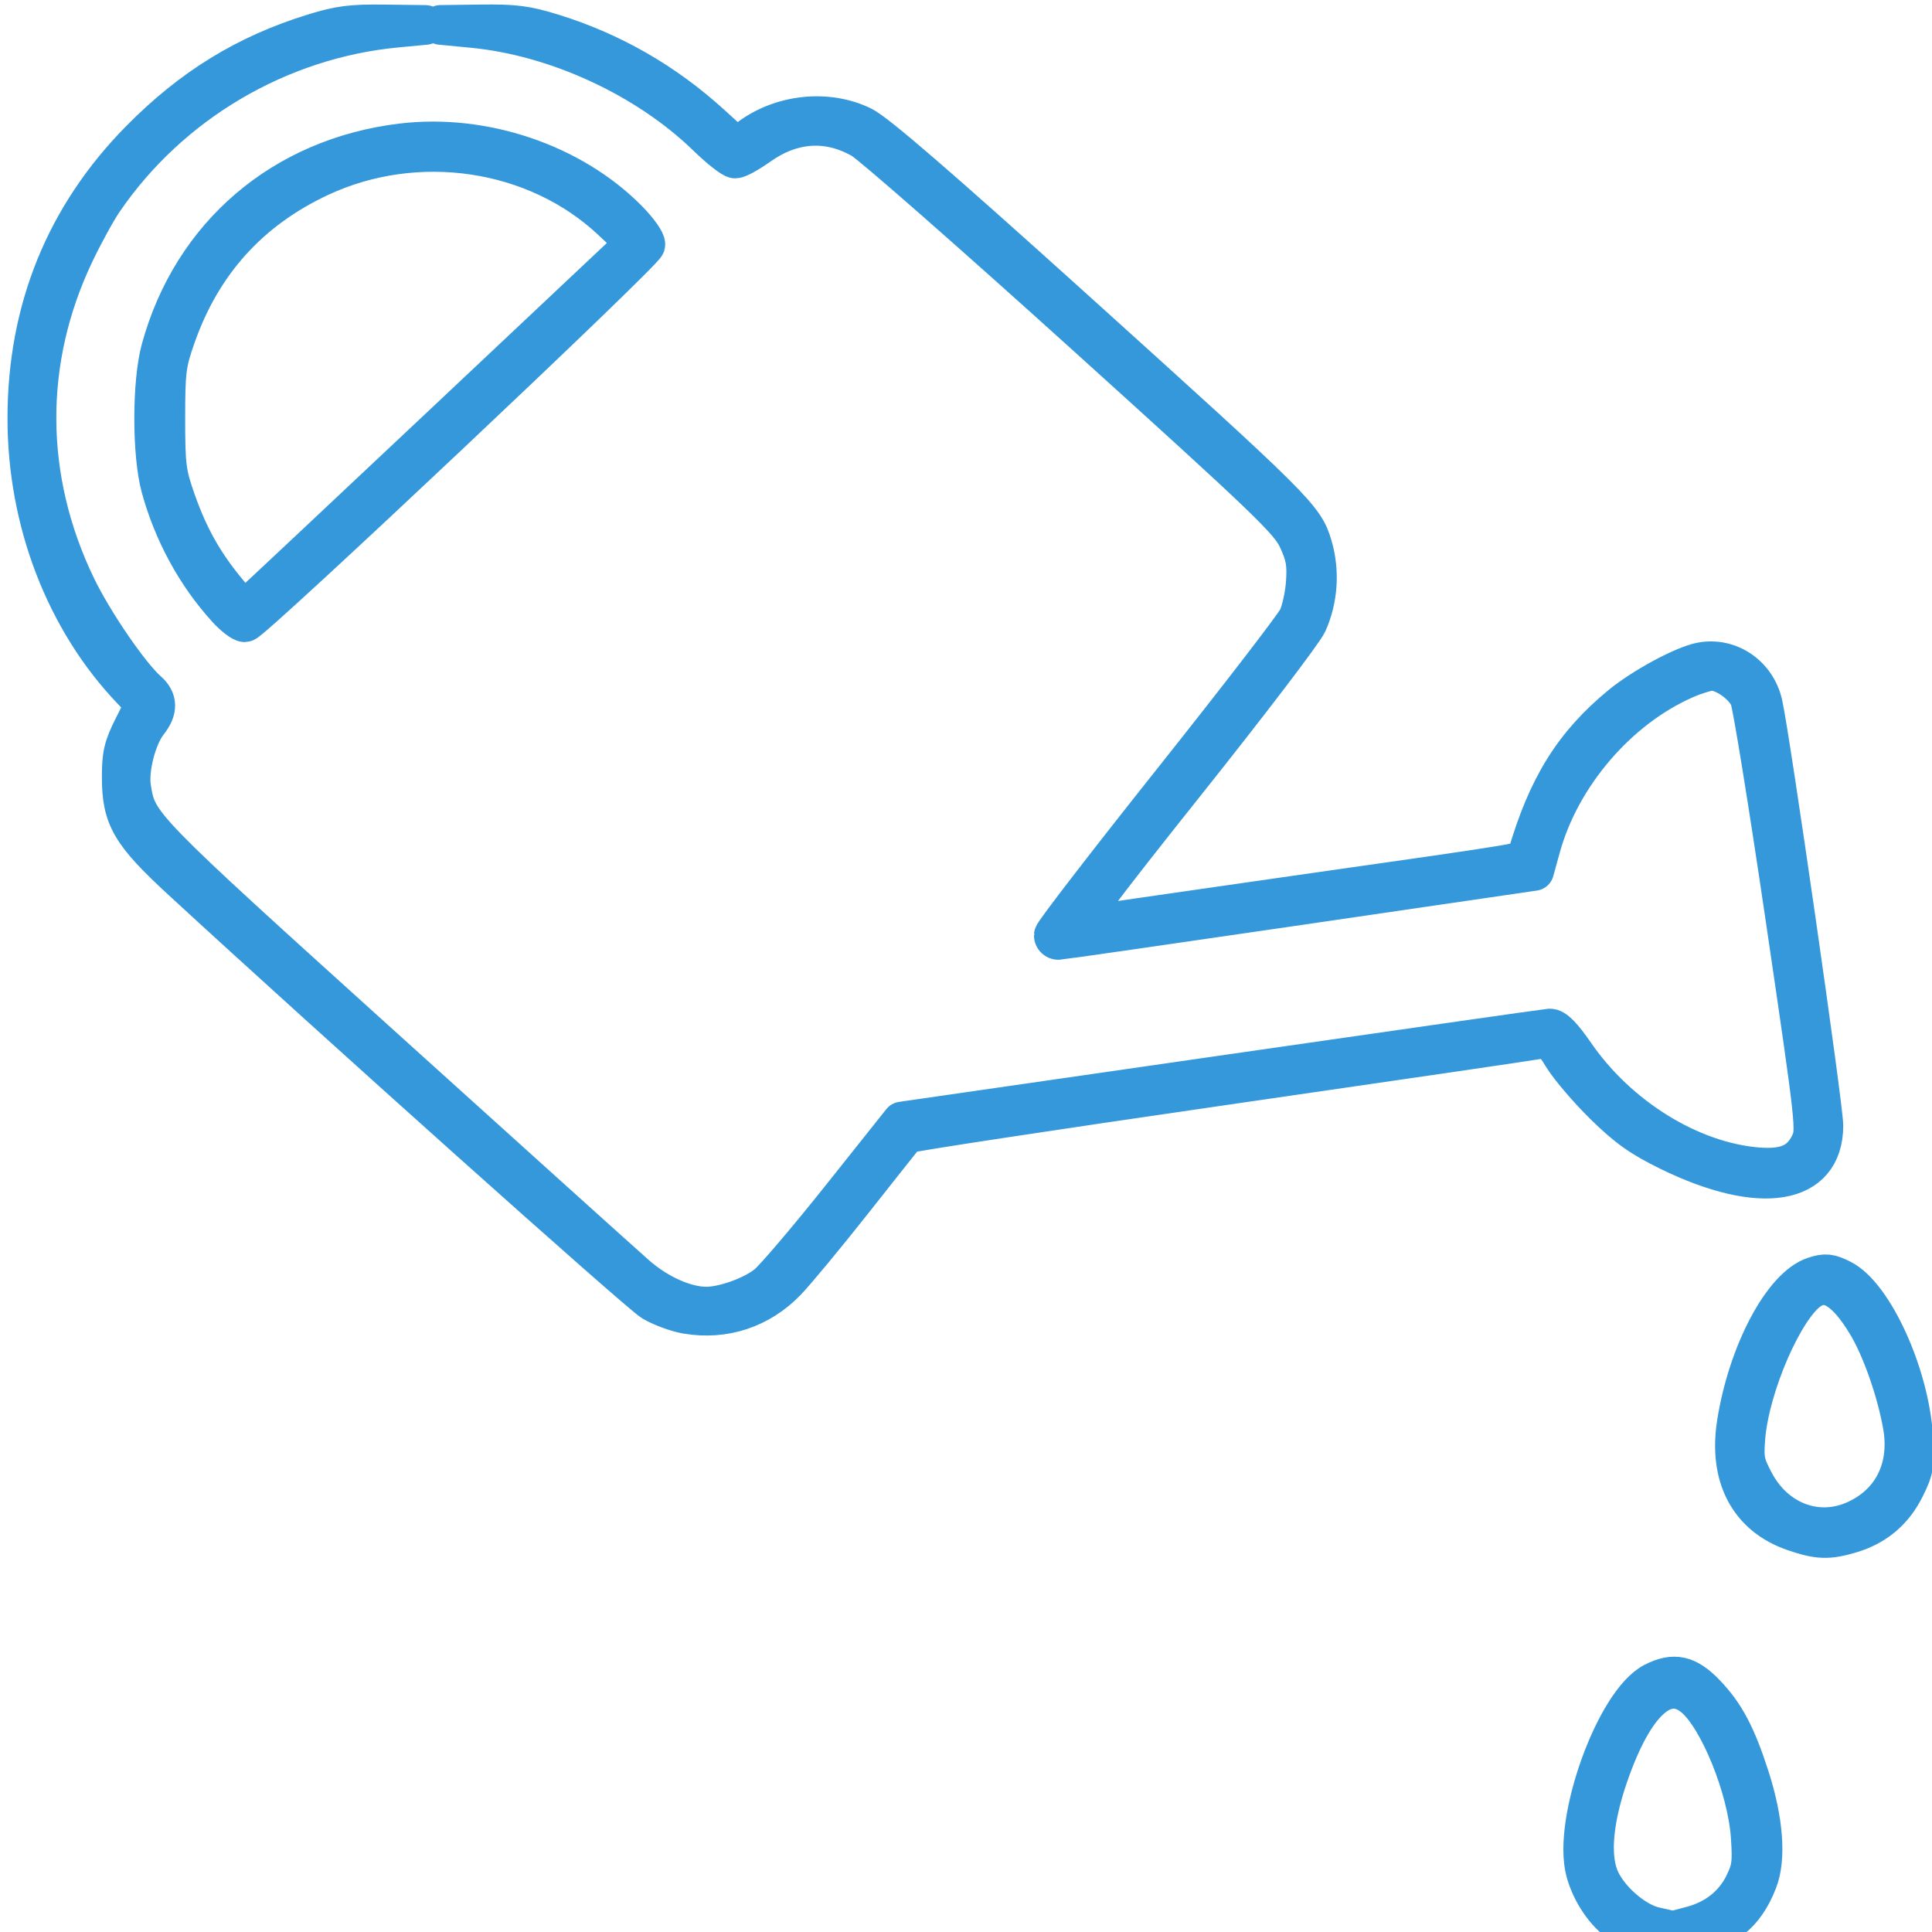
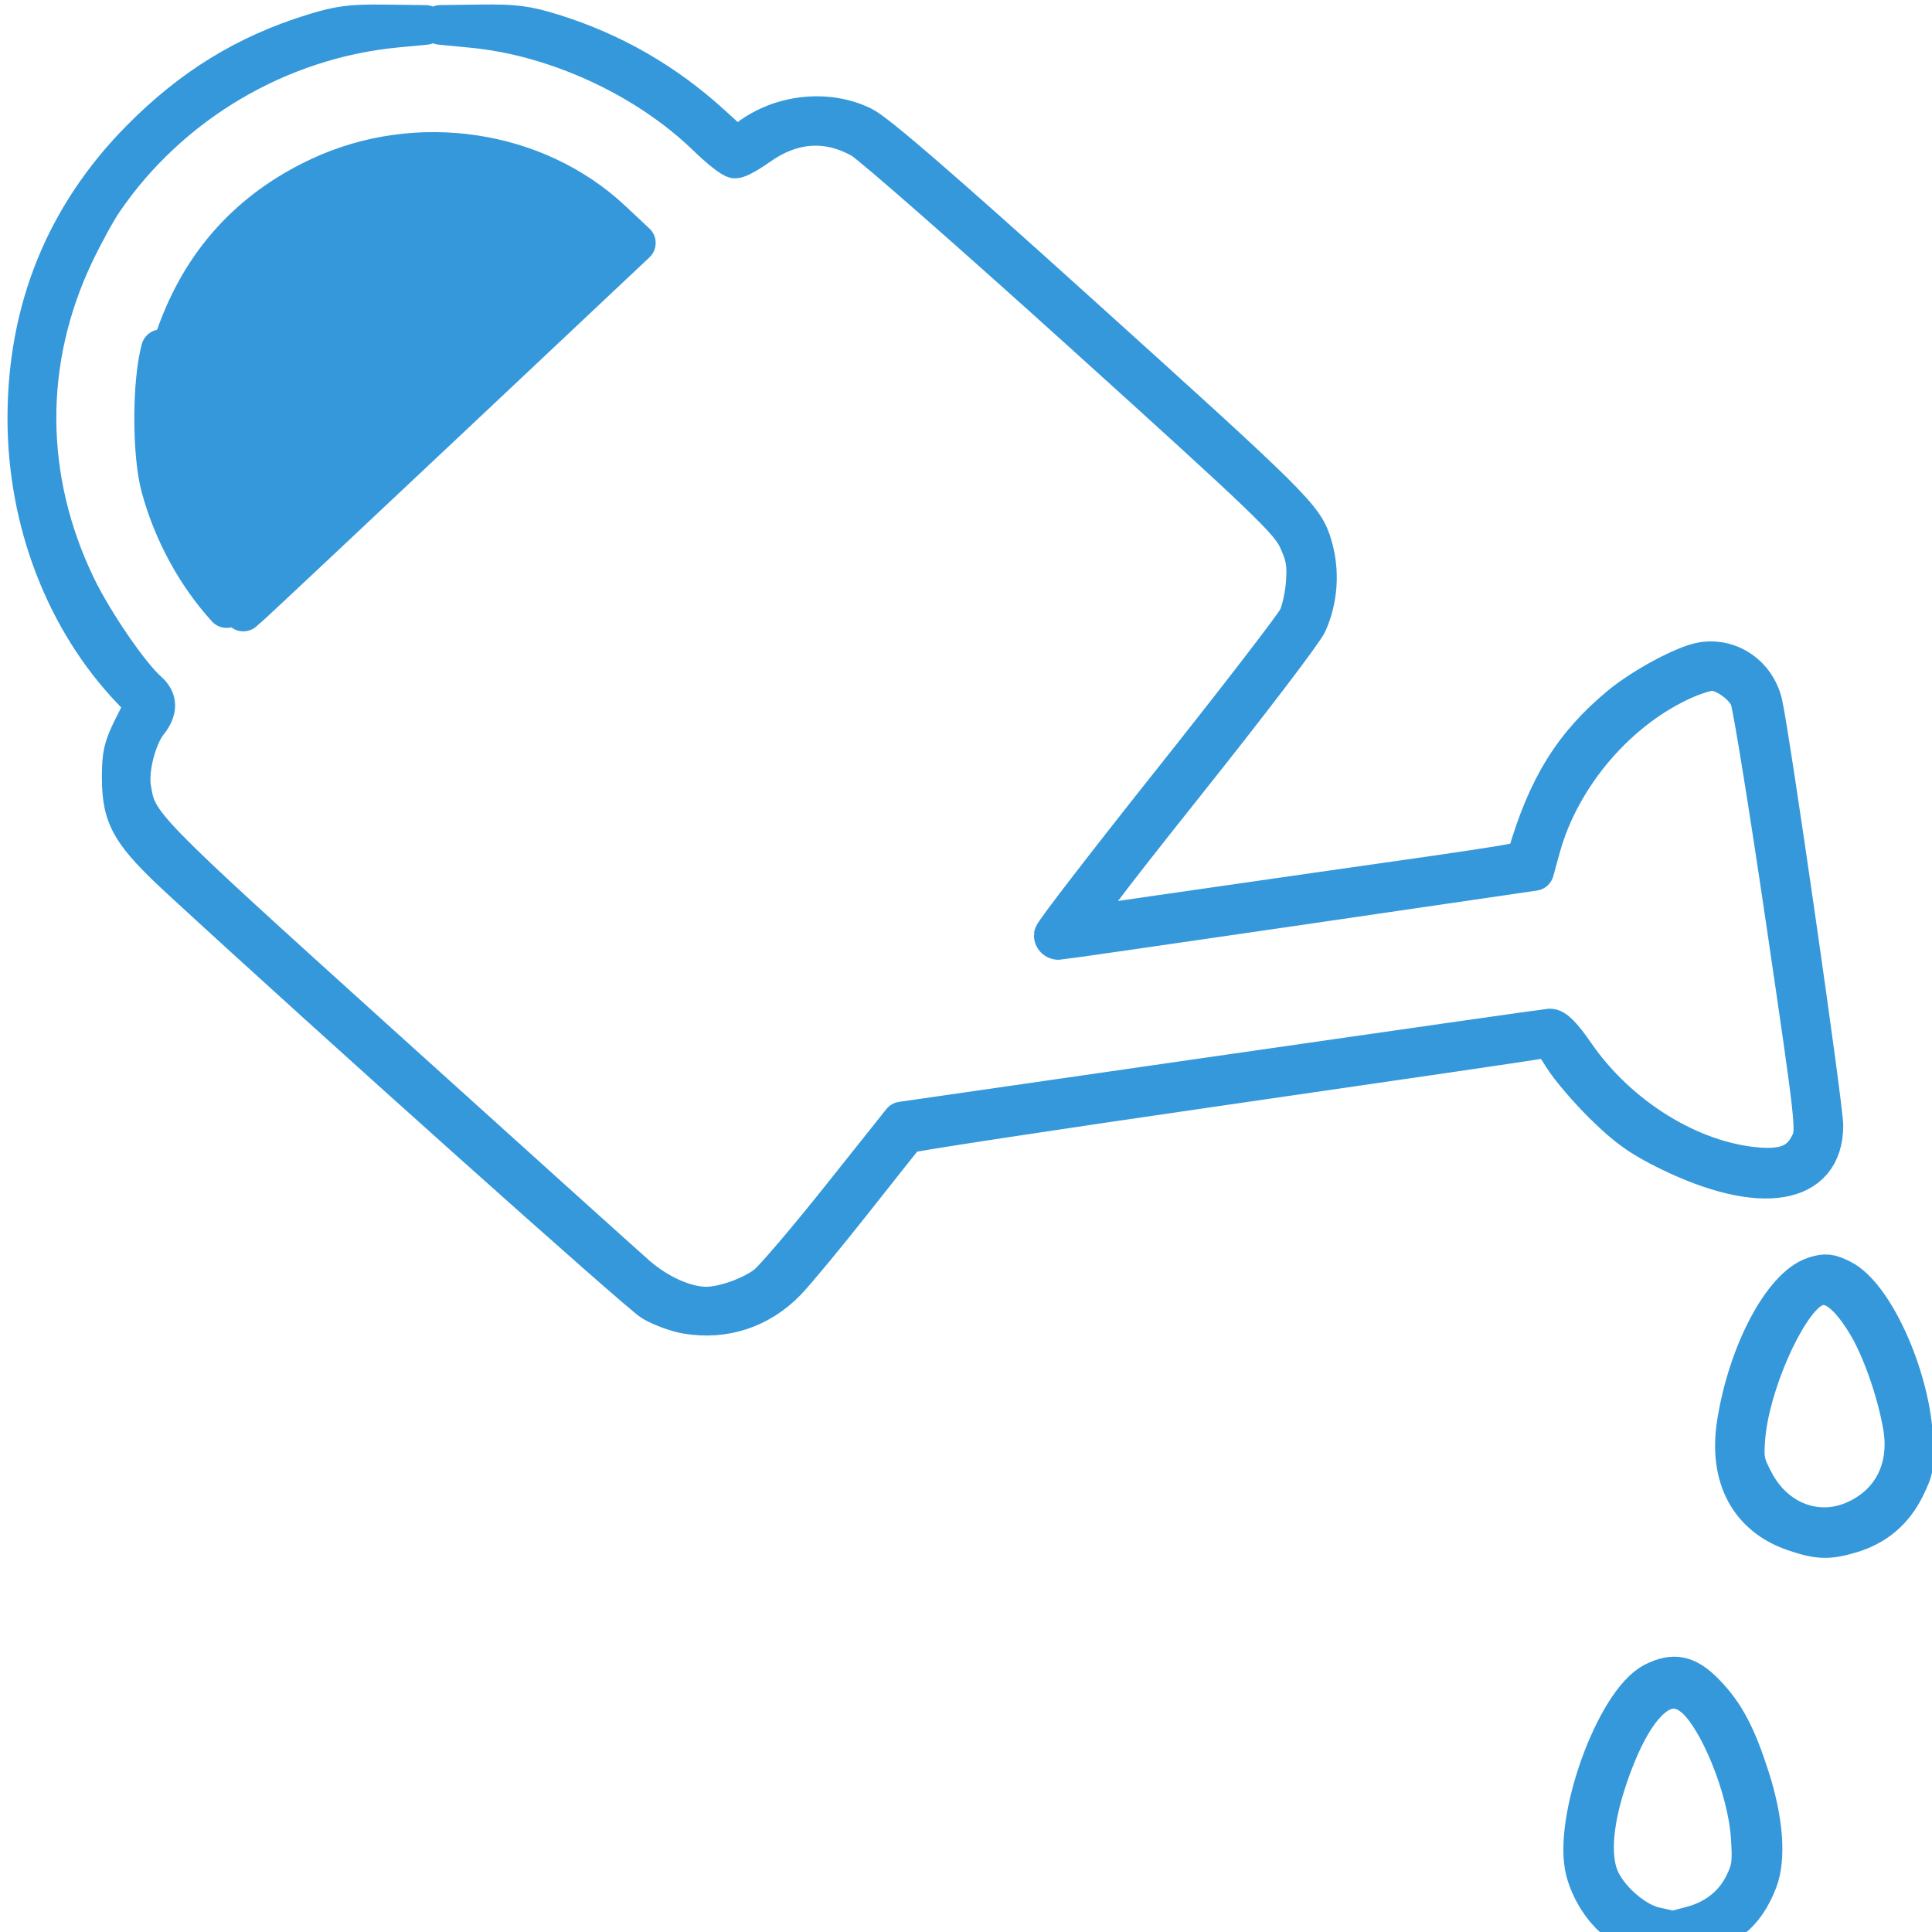
<svg xmlns="http://www.w3.org/2000/svg" xmlns:ns1="http://sodipodi.sourceforge.net/DTD/sodipodi-0.dtd" xmlns:ns2="http://www.inkscape.org/namespaces/inkscape" version="1.1" id="svg2" width="48.714" height="48.714" viewBox="0 0 48.714 48.714" ns1:docname="icone_arrosoir.svg" ns2:version="0.92.4 (5da689c313, 2019-01-14)">
  <defs id="defs6" />
  <ns1:namedview pagecolor="#ffffff" bordercolor="#666666" borderopacity="1" objecttolerance="10" gridtolerance="10" guidetolerance="10" ns2:pageopacity="0" ns2:pageshadow="2" ns2:window-width="1920" ns2:window-height="1027" id="namedview4" showgrid="false" ns2:pagecheckerboard="true" ns2:zoom="19.378581" ns2:cx="20.592164" ns2:cy="28.27075" ns2:window-x="0" ns2:window-y="0" ns2:window-maximized="1" ns2:current-layer="svg2" />
-   <path style="fill:#3498db;fill-opacity:1;stroke:#3498db;stroke-width:1;stroke-linecap:square;stroke-linejoin:round;stroke-miterlimit:4;stroke-dasharray:none;stroke-opacity:1" d="m 40.875,48.499 c -0.387,-0.246 -0.753,-0.784 -0.894,-1.315 -0.334,-1.258 0.75,-4.269 1.715,-4.763 0.508,-0.26 0.845,-0.187 1.299,0.283 0.494,0.511 0.782,1.055 1.124,2.122 0.344,1.075 0.417,2.027 0.198,2.595 -0.33,0.857 -0.873,1.275 -1.641,1.265 l -0.457,-0.006 0.445,-0.119 c 0.601,-0.16 1.062,-0.529 1.318,-1.053 0.185,-0.379 0.206,-0.535 0.16,-1.205 -0.084,-1.219 -0.803,-2.991 -1.423,-3.508 -0.734,-0.612 -1.529,0.115 -2.171,1.988 -0.371,1.082 -0.455,1.976 -0.238,2.54 0.209,0.542 0.885,1.144 1.419,1.262 l 0.395,0.088 -0.476,0.009 c -0.325,0.006 -0.57,-0.051 -0.773,-0.181 z m 4.36,-9.887 c -1.132,-0.388 -1.656,-1.375 -1.444,-2.724 0.278,-1.771 1.16,-3.439 1.956,-3.7 0.279,-0.091 0.385,-0.08 0.685,0.071 0.801,0.404 1.705,2.386 1.806,3.959 0.045,0.702 0.026,0.822 -0.204,1.287 -0.29,0.587 -0.743,0.971 -1.368,1.157 -0.565,0.169 -0.82,0.16 -1.431,-0.05 z m 1.551,-0.28 c 0.933,-0.422 1.379,-1.317 1.19,-2.388 -0.155,-0.88 -0.536,-1.962 -0.905,-2.569 -0.531,-0.874 -0.988,-1.148 -1.433,-0.859 -0.648,0.421 -1.522,2.421 -1.628,3.729 -0.044,0.547 -0.02,0.669 0.225,1.13 0.529,0.993 1.591,1.391 2.551,0.957 z M 17.313,33.132 C 17.063,33.089 16.678,32.947 16.457,32.817 16.122,32.619 8.431,25.739 4.6,22.209 3.298,21.01 3.07,20.621 3.069,19.594 3.068,19.033 3.116,18.831 3.365,18.336 L 3.662,17.748 3.331,17.402 C 1.654,15.651 0.689,13.15 0.689,10.55 0.689,7.808 1.651,5.44 3.544,3.524 4.841,2.21 6.206,1.372 7.901,0.847 8.564,0.642 8.856,0.605 9.709,0.616 L 10.727,0.629 9.997,0.698 C 7.03,0.979 4.279,2.603 2.599,5.065 2.428,5.315 2.103,5.909 1.876,6.385 0.587,9.09 0.602,12.067 1.918,14.793 c 0.43,0.891 1.352,2.237 1.802,2.631 0.256,0.225 0.26,0.475 0.013,0.787 -0.29,0.365 -0.501,1.186 -0.425,1.654 0.152,0.939 0.164,0.951 6.326,6.519 3.219,2.908 6.1,5.504 6.403,5.77 0.551,0.483 1.242,0.791 1.773,0.791 0.447,0 1.183,-0.267 1.538,-0.558 0.189,-0.155 1.028,-1.142 1.867,-2.195 l 1.524,-1.914 8.076,-1.165 c 4.442,-0.641 8.157,-1.171 8.257,-1.179 0.124,-0.01 0.322,0.191 0.635,0.646 1.093,1.586 2.92,2.716 4.613,2.852 0.713,0.057 1.091,-0.112 1.321,-0.591 0.16,-0.334 0.149,-0.434 -0.617,-5.638 -0.429,-2.914 -0.837,-5.435 -0.906,-5.602 -0.135,-0.329 -0.632,-0.685 -0.957,-0.685 -0.111,-1.9e-4 -0.411,0.091 -0.666,0.202 -1.697,0.74 -3.148,2.429 -3.649,4.248 l -0.164,0.594 -5.937,0.868 c -3.265,0.477 -5.991,0.87 -6.056,0.872 -0.065,0.002 -0.119,-0.05 -0.119,-0.116 0,-0.066 1.348,-1.815 2.996,-3.887 1.648,-2.072 3.069,-3.917 3.158,-4.1 0.089,-0.183 0.18,-0.594 0.201,-0.914 0.032,-0.475 -0.004,-0.676 -0.198,-1.095 C 32.513,13.126 31.978,12.612 27.338,8.418 24.504,5.857 21.984,3.646 21.738,3.504 20.879,3.012 19.973,3.07 19.125,3.674 c -0.25,0.178 -0.513,0.323 -0.586,0.323 -0.073,0 -0.393,-0.253 -0.712,-0.562 C 16.305,1.959 14.03,0.909 11.916,0.706 l -0.809,-0.078 1.018,-0.013 c 0.853,-0.011 1.146,0.027 1.808,0.232 1.491,0.462 2.827,1.229 3.999,2.297 l 0.64,0.583 0.316,-0.239 c 0.81,-0.612 1.973,-0.736 2.857,-0.303 0.344,0.168 1.937,1.545 5.251,4.535 5.711,5.154 5.885,5.327 6.097,6.05 0.187,0.637 0.14,1.337 -0.128,1.936 -0.101,0.224 -1.495,2.053 -3.098,4.063 -2.08,2.609 -2.854,3.642 -2.703,3.609 0.117,-0.025 2.61,-0.388 5.541,-0.806 6.004,-0.856 5.753,-0.814 5.798,-0.969 0.514,-1.768 1.175,-2.831 2.372,-3.817 0.556,-0.457 1.58,-1.009 2.025,-1.091 0.705,-0.13 1.38,0.33 1.546,1.056 0.182,0.792 1.531,10.161 1.53,10.631 -0.001,1.508 -1.584,1.768 -3.891,0.64 -0.705,-0.345 -1.051,-0.59 -1.629,-1.157 -0.404,-0.396 -0.873,-0.945 -1.043,-1.22 -0.272,-0.44 -0.339,-0.494 -0.559,-0.45 -0.138,0.028 -3.782,0.562 -8.098,1.186 -4.316,0.625 -7.874,1.167 -7.908,1.204 -0.033,0.037 -0.63,0.789 -1.326,1.671 -0.696,0.882 -1.458,1.802 -1.693,2.046 -0.671,0.694 -1.57,0.991 -2.517,0.829 z M 5.714,15.332 C 4.951,14.494 4.37,13.428 4.058,12.289 3.829,11.455 3.83,9.644 4.059,8.806 c 0.787,-2.876 3.075,-4.833 6.074,-5.194 2.057,-0.248 4.289,0.509 5.694,1.932 0.26,0.263 0.46,0.545 0.445,0.626 -0.037,0.197 -9.926,9.52 -10.099,9.52 -0.074,0 -0.281,-0.161 -0.46,-0.357 z M 11.329,10.554 16.032,6.126 15.425,5.557 C 13.513,3.762 10.514,3.316 8.063,4.461 6.294,5.288 5.087,6.623 4.434,8.477 4.192,9.163 4.169,9.349 4.169,10.55 c 0,1.202 0.024,1.388 0.265,2.074 0.318,0.902 0.685,1.56 1.268,2.269 l 0.432,0.526 0.246,-0.219 C 6.515,15.08 8.742,12.989 11.329,10.554 Z" id="path819" ns2:connector-curvature="0" />
+   <path style="fill:#3498db;fill-opacity:1;stroke:#3498db;stroke-width:1;stroke-linecap:square;stroke-linejoin:round;stroke-miterlimit:4;stroke-dasharray:none;stroke-opacity:1" d="m 40.875,48.499 c -0.387,-0.246 -0.753,-0.784 -0.894,-1.315 -0.334,-1.258 0.75,-4.269 1.715,-4.763 0.508,-0.26 0.845,-0.187 1.299,0.283 0.494,0.511 0.782,1.055 1.124,2.122 0.344,1.075 0.417,2.027 0.198,2.595 -0.33,0.857 -0.873,1.275 -1.641,1.265 l -0.457,-0.006 0.445,-0.119 c 0.601,-0.16 1.062,-0.529 1.318,-1.053 0.185,-0.379 0.206,-0.535 0.16,-1.205 -0.084,-1.219 -0.803,-2.991 -1.423,-3.508 -0.734,-0.612 -1.529,0.115 -2.171,1.988 -0.371,1.082 -0.455,1.976 -0.238,2.54 0.209,0.542 0.885,1.144 1.419,1.262 l 0.395,0.088 -0.476,0.009 c -0.325,0.006 -0.57,-0.051 -0.773,-0.181 z m 4.36,-9.887 c -1.132,-0.388 -1.656,-1.375 -1.444,-2.724 0.278,-1.771 1.16,-3.439 1.956,-3.7 0.279,-0.091 0.385,-0.08 0.685,0.071 0.801,0.404 1.705,2.386 1.806,3.959 0.045,0.702 0.026,0.822 -0.204,1.287 -0.29,0.587 -0.743,0.971 -1.368,1.157 -0.565,0.169 -0.82,0.16 -1.431,-0.05 z m 1.551,-0.28 c 0.933,-0.422 1.379,-1.317 1.19,-2.388 -0.155,-0.88 -0.536,-1.962 -0.905,-2.569 -0.531,-0.874 -0.988,-1.148 -1.433,-0.859 -0.648,0.421 -1.522,2.421 -1.628,3.729 -0.044,0.547 -0.02,0.669 0.225,1.13 0.529,0.993 1.591,1.391 2.551,0.957 z M 17.313,33.132 C 17.063,33.089 16.678,32.947 16.457,32.817 16.122,32.619 8.431,25.739 4.6,22.209 3.298,21.01 3.07,20.621 3.069,19.594 3.068,19.033 3.116,18.831 3.365,18.336 L 3.662,17.748 3.331,17.402 C 1.654,15.651 0.689,13.15 0.689,10.55 0.689,7.808 1.651,5.44 3.544,3.524 4.841,2.21 6.206,1.372 7.901,0.847 8.564,0.642 8.856,0.605 9.709,0.616 L 10.727,0.629 9.997,0.698 C 7.03,0.979 4.279,2.603 2.599,5.065 2.428,5.315 2.103,5.909 1.876,6.385 0.587,9.09 0.602,12.067 1.918,14.793 c 0.43,0.891 1.352,2.237 1.802,2.631 0.256,0.225 0.26,0.475 0.013,0.787 -0.29,0.365 -0.501,1.186 -0.425,1.654 0.152,0.939 0.164,0.951 6.326,6.519 3.219,2.908 6.1,5.504 6.403,5.77 0.551,0.483 1.242,0.791 1.773,0.791 0.447,0 1.183,-0.267 1.538,-0.558 0.189,-0.155 1.028,-1.142 1.867,-2.195 l 1.524,-1.914 8.076,-1.165 c 4.442,-0.641 8.157,-1.171 8.257,-1.179 0.124,-0.01 0.322,0.191 0.635,0.646 1.093,1.586 2.92,2.716 4.613,2.852 0.713,0.057 1.091,-0.112 1.321,-0.591 0.16,-0.334 0.149,-0.434 -0.617,-5.638 -0.429,-2.914 -0.837,-5.435 -0.906,-5.602 -0.135,-0.329 -0.632,-0.685 -0.957,-0.685 -0.111,-1.9e-4 -0.411,0.091 -0.666,0.202 -1.697,0.74 -3.148,2.429 -3.649,4.248 l -0.164,0.594 -5.937,0.868 c -3.265,0.477 -5.991,0.87 -6.056,0.872 -0.065,0.002 -0.119,-0.05 -0.119,-0.116 0,-0.066 1.348,-1.815 2.996,-3.887 1.648,-2.072 3.069,-3.917 3.158,-4.1 0.089,-0.183 0.18,-0.594 0.201,-0.914 0.032,-0.475 -0.004,-0.676 -0.198,-1.095 C 32.513,13.126 31.978,12.612 27.338,8.418 24.504,5.857 21.984,3.646 21.738,3.504 20.879,3.012 19.973,3.07 19.125,3.674 c -0.25,0.178 -0.513,0.323 -0.586,0.323 -0.073,0 -0.393,-0.253 -0.712,-0.562 C 16.305,1.959 14.03,0.909 11.916,0.706 l -0.809,-0.078 1.018,-0.013 c 0.853,-0.011 1.146,0.027 1.808,0.232 1.491,0.462 2.827,1.229 3.999,2.297 l 0.64,0.583 0.316,-0.239 c 0.81,-0.612 1.973,-0.736 2.857,-0.303 0.344,0.168 1.937,1.545 5.251,4.535 5.711,5.154 5.885,5.327 6.097,6.05 0.187,0.637 0.14,1.337 -0.128,1.936 -0.101,0.224 -1.495,2.053 -3.098,4.063 -2.08,2.609 -2.854,3.642 -2.703,3.609 0.117,-0.025 2.61,-0.388 5.541,-0.806 6.004,-0.856 5.753,-0.814 5.798,-0.969 0.514,-1.768 1.175,-2.831 2.372,-3.817 0.556,-0.457 1.58,-1.009 2.025,-1.091 0.705,-0.13 1.38,0.33 1.546,1.056 0.182,0.792 1.531,10.161 1.53,10.631 -0.001,1.508 -1.584,1.768 -3.891,0.64 -0.705,-0.345 -1.051,-0.59 -1.629,-1.157 -0.404,-0.396 -0.873,-0.945 -1.043,-1.22 -0.272,-0.44 -0.339,-0.494 -0.559,-0.45 -0.138,0.028 -3.782,0.562 -8.098,1.186 -4.316,0.625 -7.874,1.167 -7.908,1.204 -0.033,0.037 -0.63,0.789 -1.326,1.671 -0.696,0.882 -1.458,1.802 -1.693,2.046 -0.671,0.694 -1.57,0.991 -2.517,0.829 z M 5.714,15.332 C 4.951,14.494 4.37,13.428 4.058,12.289 3.829,11.455 3.83,9.644 4.059,8.806 z M 11.329,10.554 16.032,6.126 15.425,5.557 C 13.513,3.762 10.514,3.316 8.063,4.461 6.294,5.288 5.087,6.623 4.434,8.477 4.192,9.163 4.169,9.349 4.169,10.55 c 0,1.202 0.024,1.388 0.265,2.074 0.318,0.902 0.685,1.56 1.268,2.269 l 0.432,0.526 0.246,-0.219 C 6.515,15.08 8.742,12.989 11.329,10.554 Z" id="path819" ns2:connector-curvature="0" />
</svg>